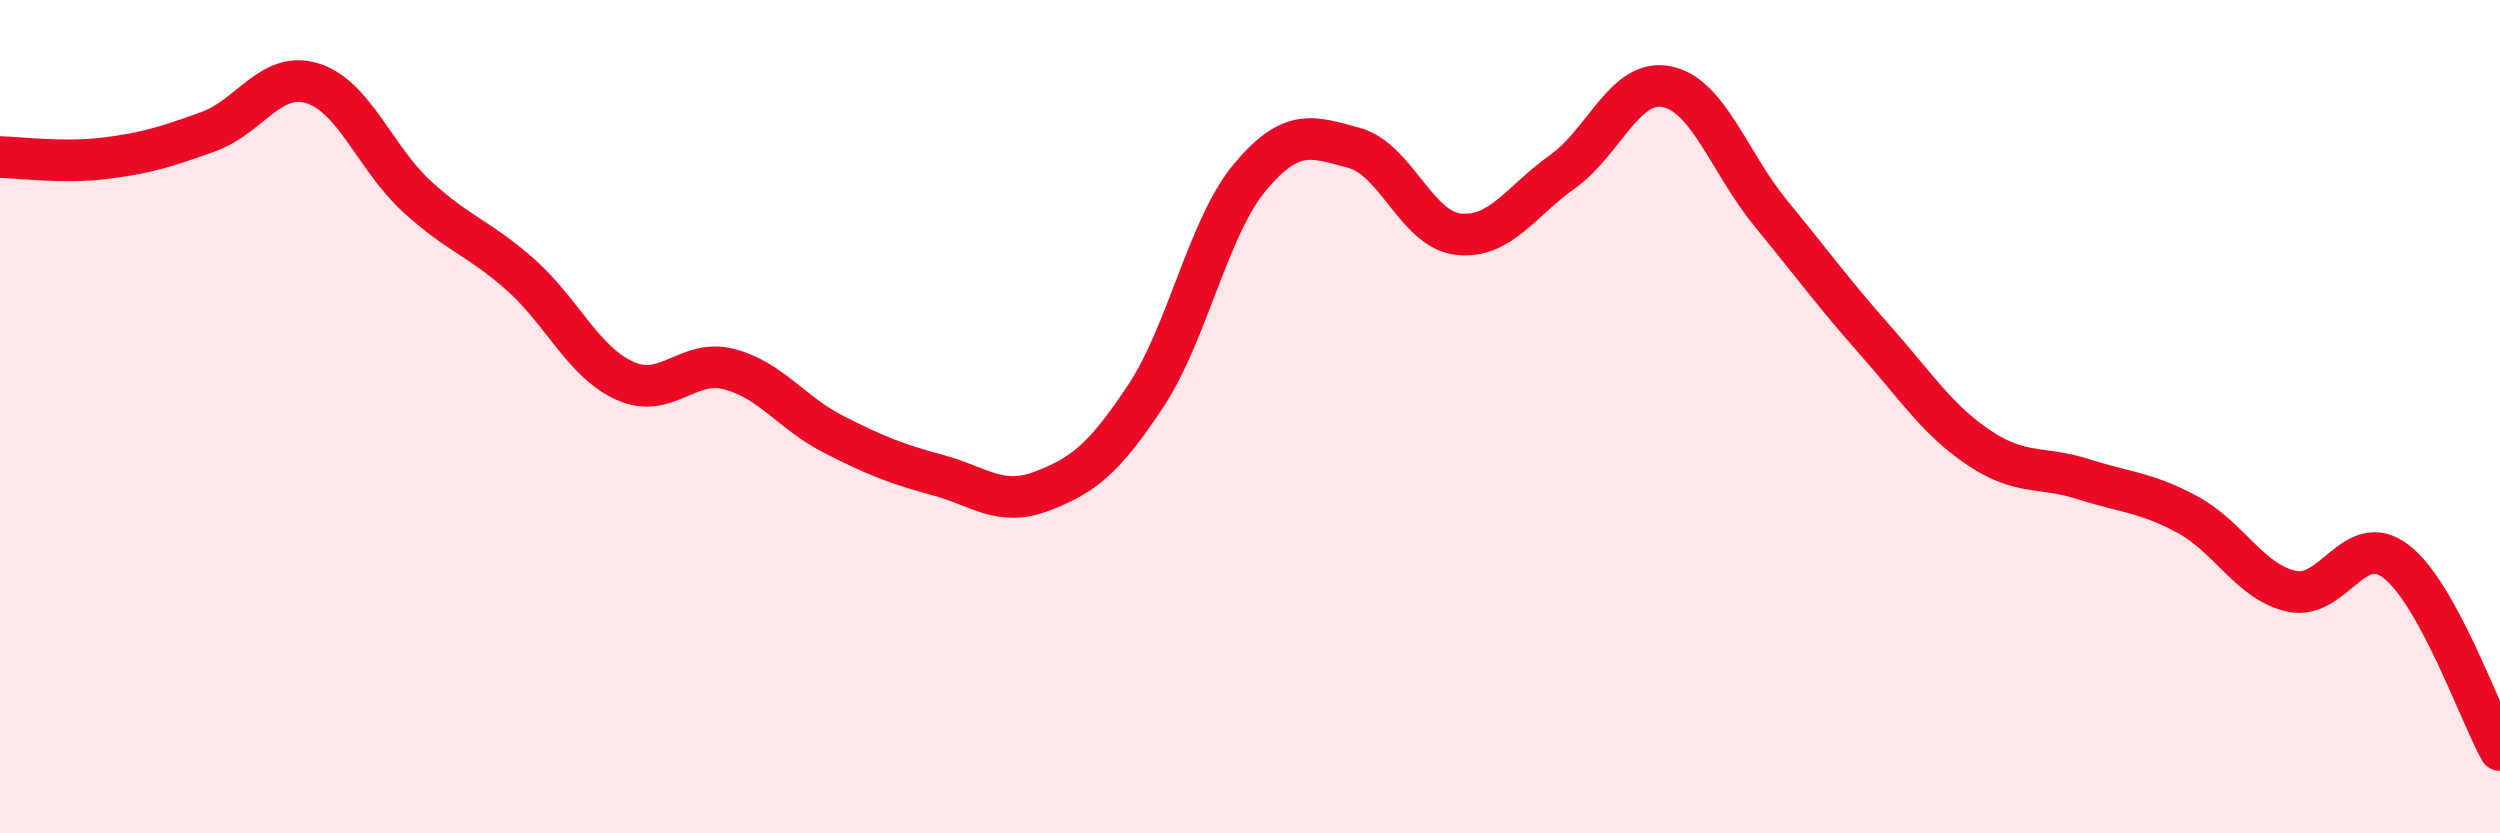
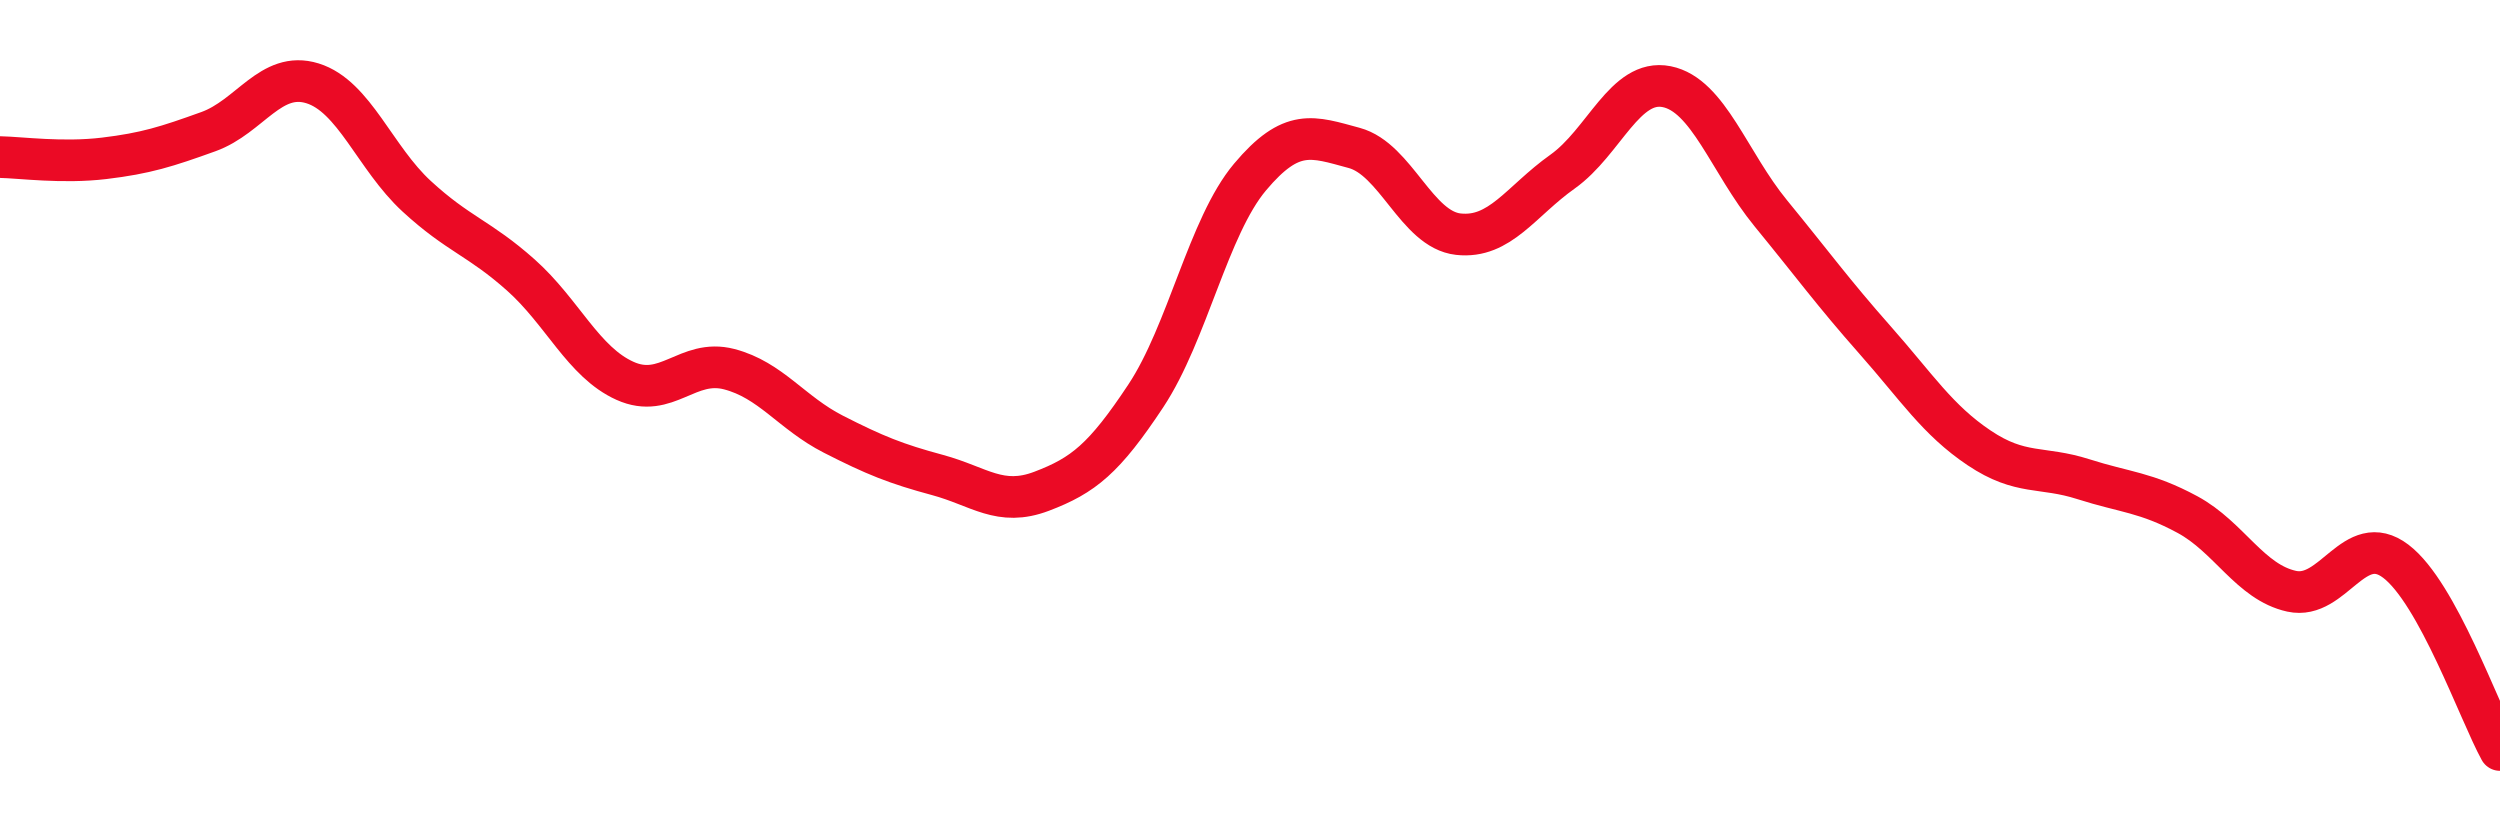
<svg xmlns="http://www.w3.org/2000/svg" width="60" height="20" viewBox="0 0 60 20">
-   <path d="M 0,3.77 C 0.5,3.78 1.5,3.92 2.5,3.8 C 3.5,3.68 4,3.52 5,3.16 C 6,2.8 6.5,1.69 7.5,2 C 8.5,2.31 9,3.79 10,4.71 C 11,5.63 11.5,5.71 12.5,6.6 C 13.5,7.49 14,8.69 15,9.14 C 16,9.59 16.5,8.6 17.5,8.86 C 18.5,9.12 19,9.91 20,10.42 C 21,10.93 21.5,11.13 22.5,11.4 C 23.5,11.67 24,12.17 25,11.79 C 26,11.41 26.5,11.01 27.5,9.5 C 28.5,7.99 29,5.44 30,4.25 C 31,3.06 31.5,3.28 32.5,3.55 C 33.5,3.82 34,5.51 35,5.62 C 36,5.73 36.5,4.83 37.5,4.12 C 38.5,3.41 39,1.88 40,2.08 C 41,2.28 41.5,3.9 42.5,5.12 C 43.5,6.34 44,7.03 45,8.16 C 46,9.29 46.5,10.08 47.5,10.75 C 48.5,11.42 49,11.18 50,11.5 C 51,11.82 51.5,11.81 52.5,12.35 C 53.5,12.89 54,13.97 55,14.19 C 56,14.41 56.5,12.71 57.5,13.47 C 58.5,14.23 59.5,17.09 60,18L60 20L0 20Z" fill="#EB0A25" opacity="0.1" stroke-linecap="round" stroke-linejoin="round" />
  <path d="M 0,3.77 C 0.5,3.78 1.5,3.92 2.5,3.8 C 3.5,3.68 4,3.52 5,3.16 C 6,2.8 6.5,1.69 7.5,2 C 8.5,2.31 9,3.79 10,4.71 C 11,5.63 11.5,5.71 12.5,6.6 C 13.5,7.49 14,8.69 15,9.14 C 16,9.59 16.5,8.6 17.5,8.86 C 18.5,9.12 19,9.91 20,10.42 C 21,10.93 21.5,11.13 22.5,11.4 C 23.5,11.67 24,12.17 25,11.79 C 26,11.41 26.5,11.01 27.5,9.5 C 28.5,7.99 29,5.44 30,4.25 C 31,3.06 31.5,3.28 32.5,3.55 C 33.5,3.82 34,5.51 35,5.62 C 36,5.73 36.5,4.83 37.5,4.12 C 38.5,3.41 39,1.88 40,2.08 C 41,2.28 41.5,3.9 42.5,5.12 C 43.5,6.34 44,7.03 45,8.16 C 46,9.29 46.5,10.08 47.5,10.75 C 48.5,11.42 49,11.18 50,11.5 C 51,11.82 51.5,11.81 52.5,12.35 C 53.5,12.89 54,13.97 55,14.19 C 56,14.41 56.5,12.71 57.5,13.47 C 58.5,14.23 59.5,17.09 60,18" stroke="#EB0A25" stroke-width="1" fill="none" stroke-linecap="round" stroke-linejoin="round" />
</svg>